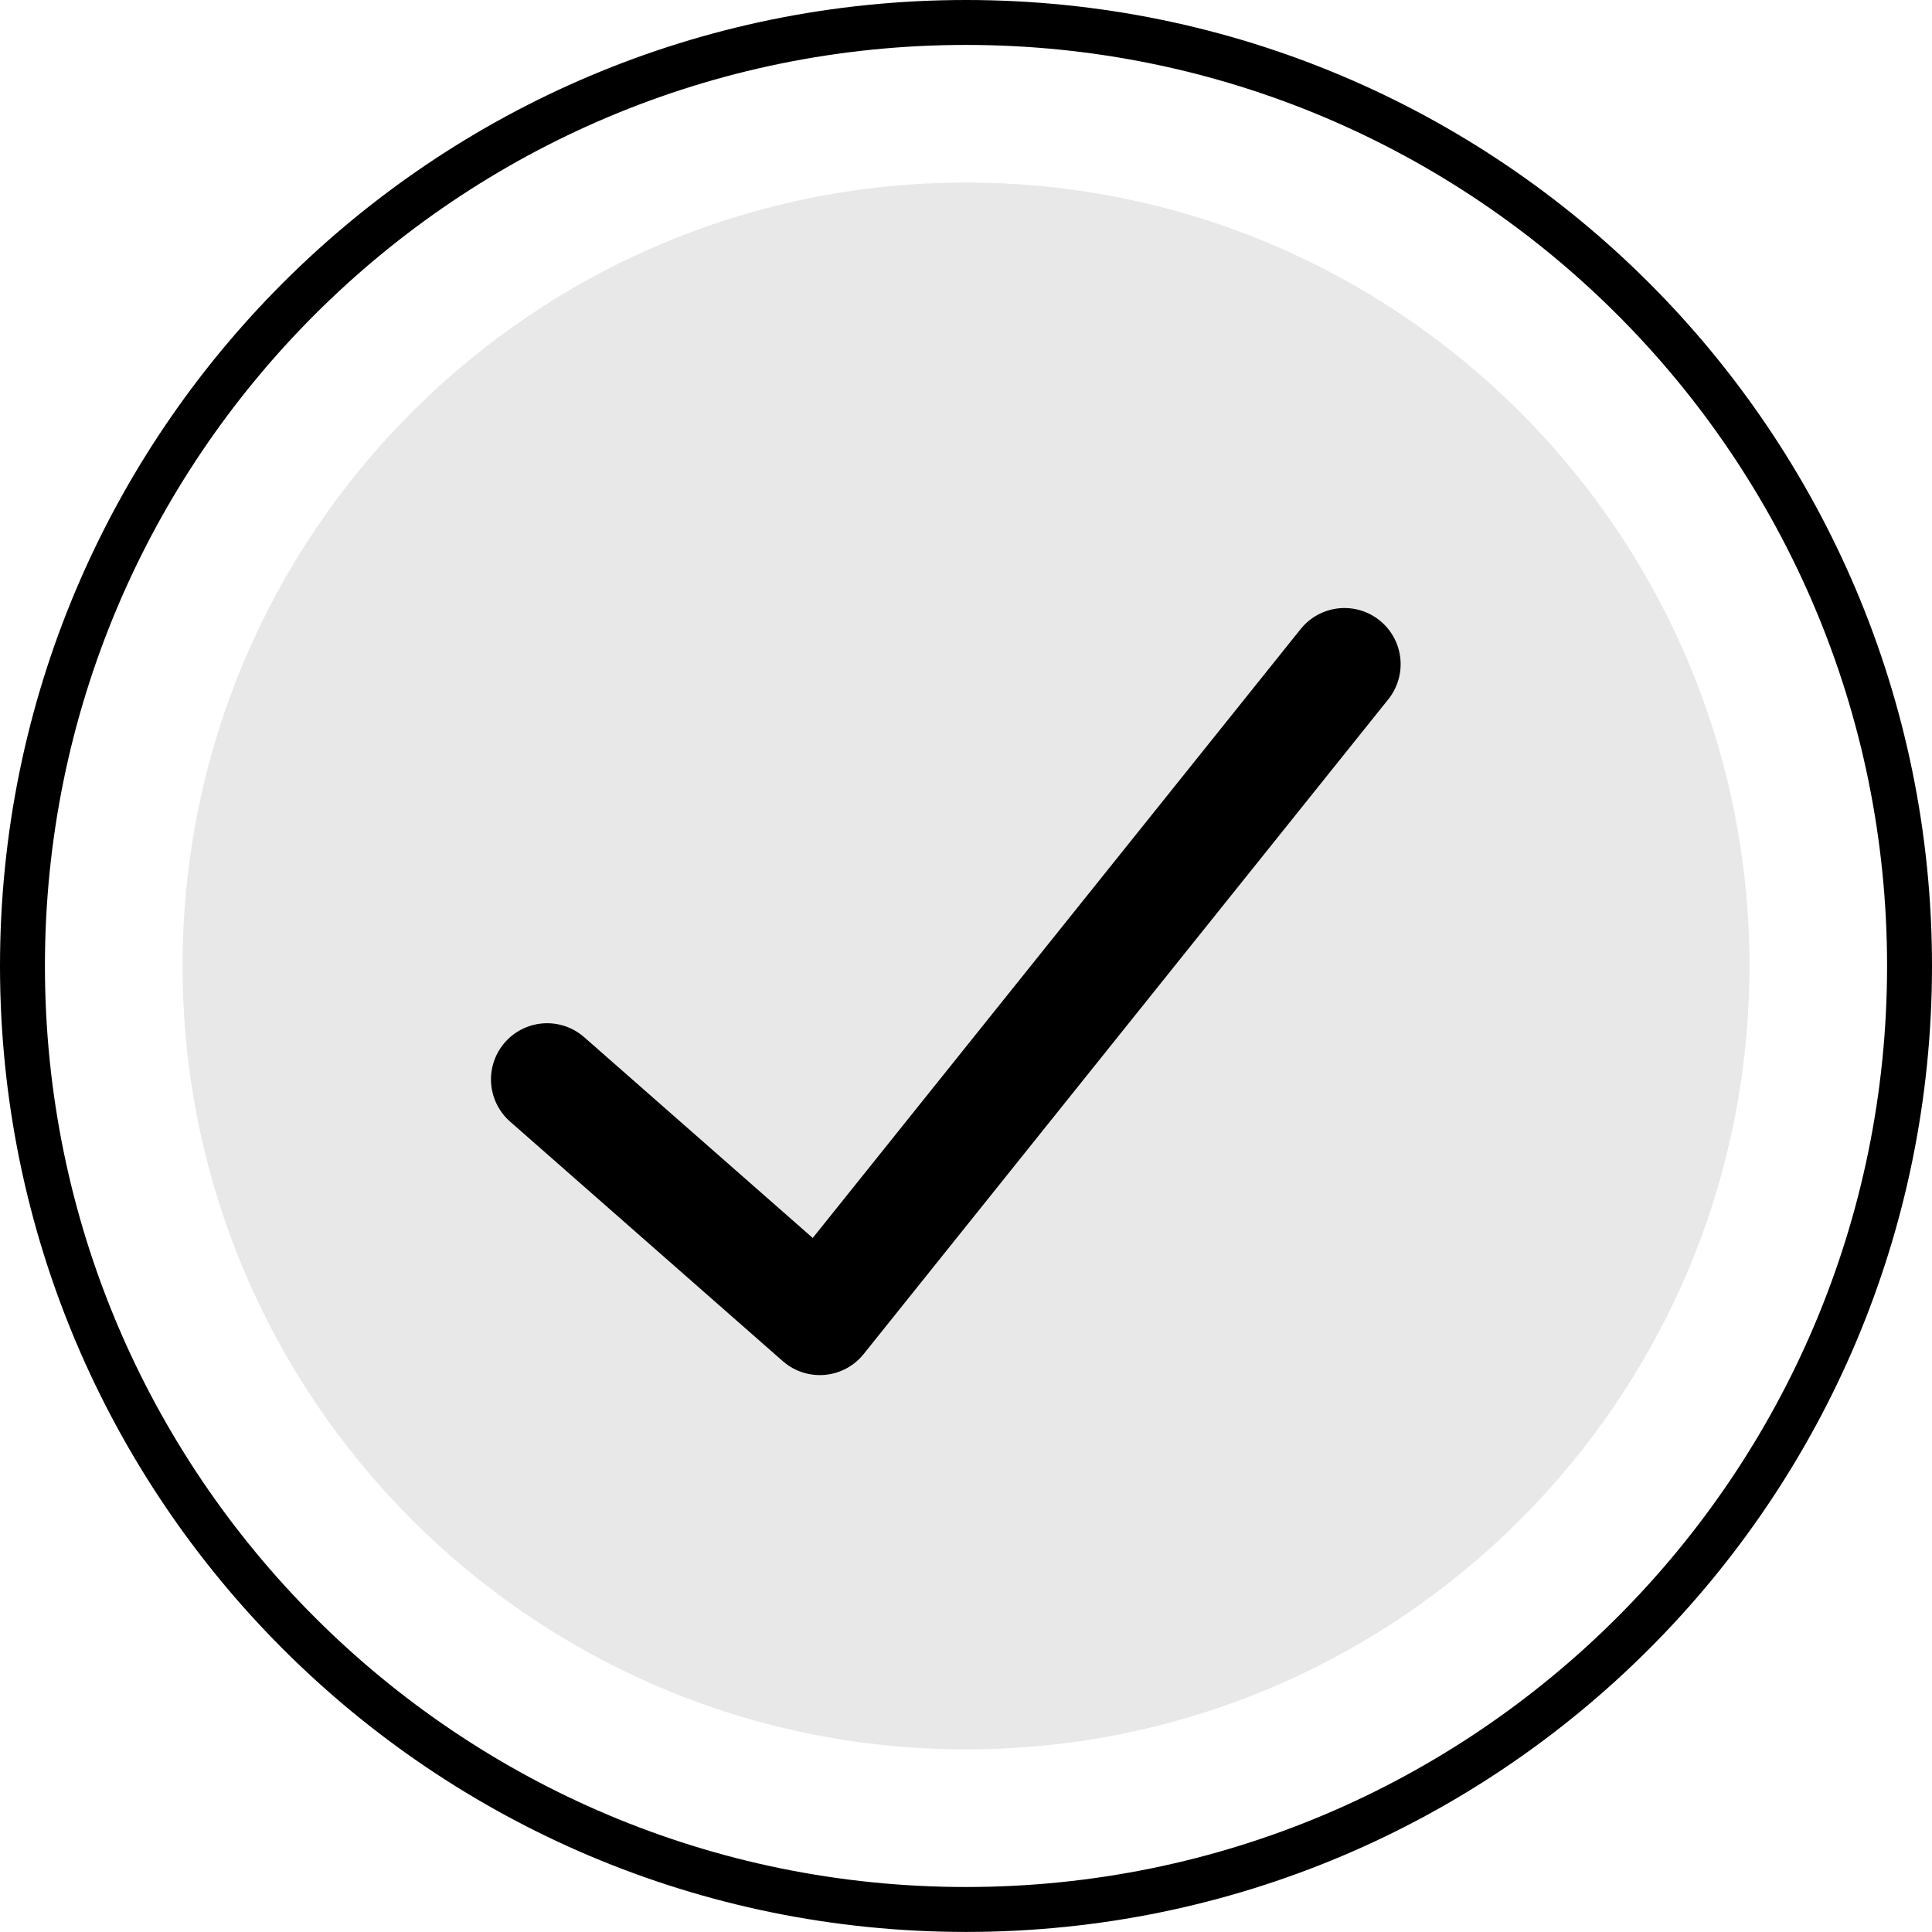
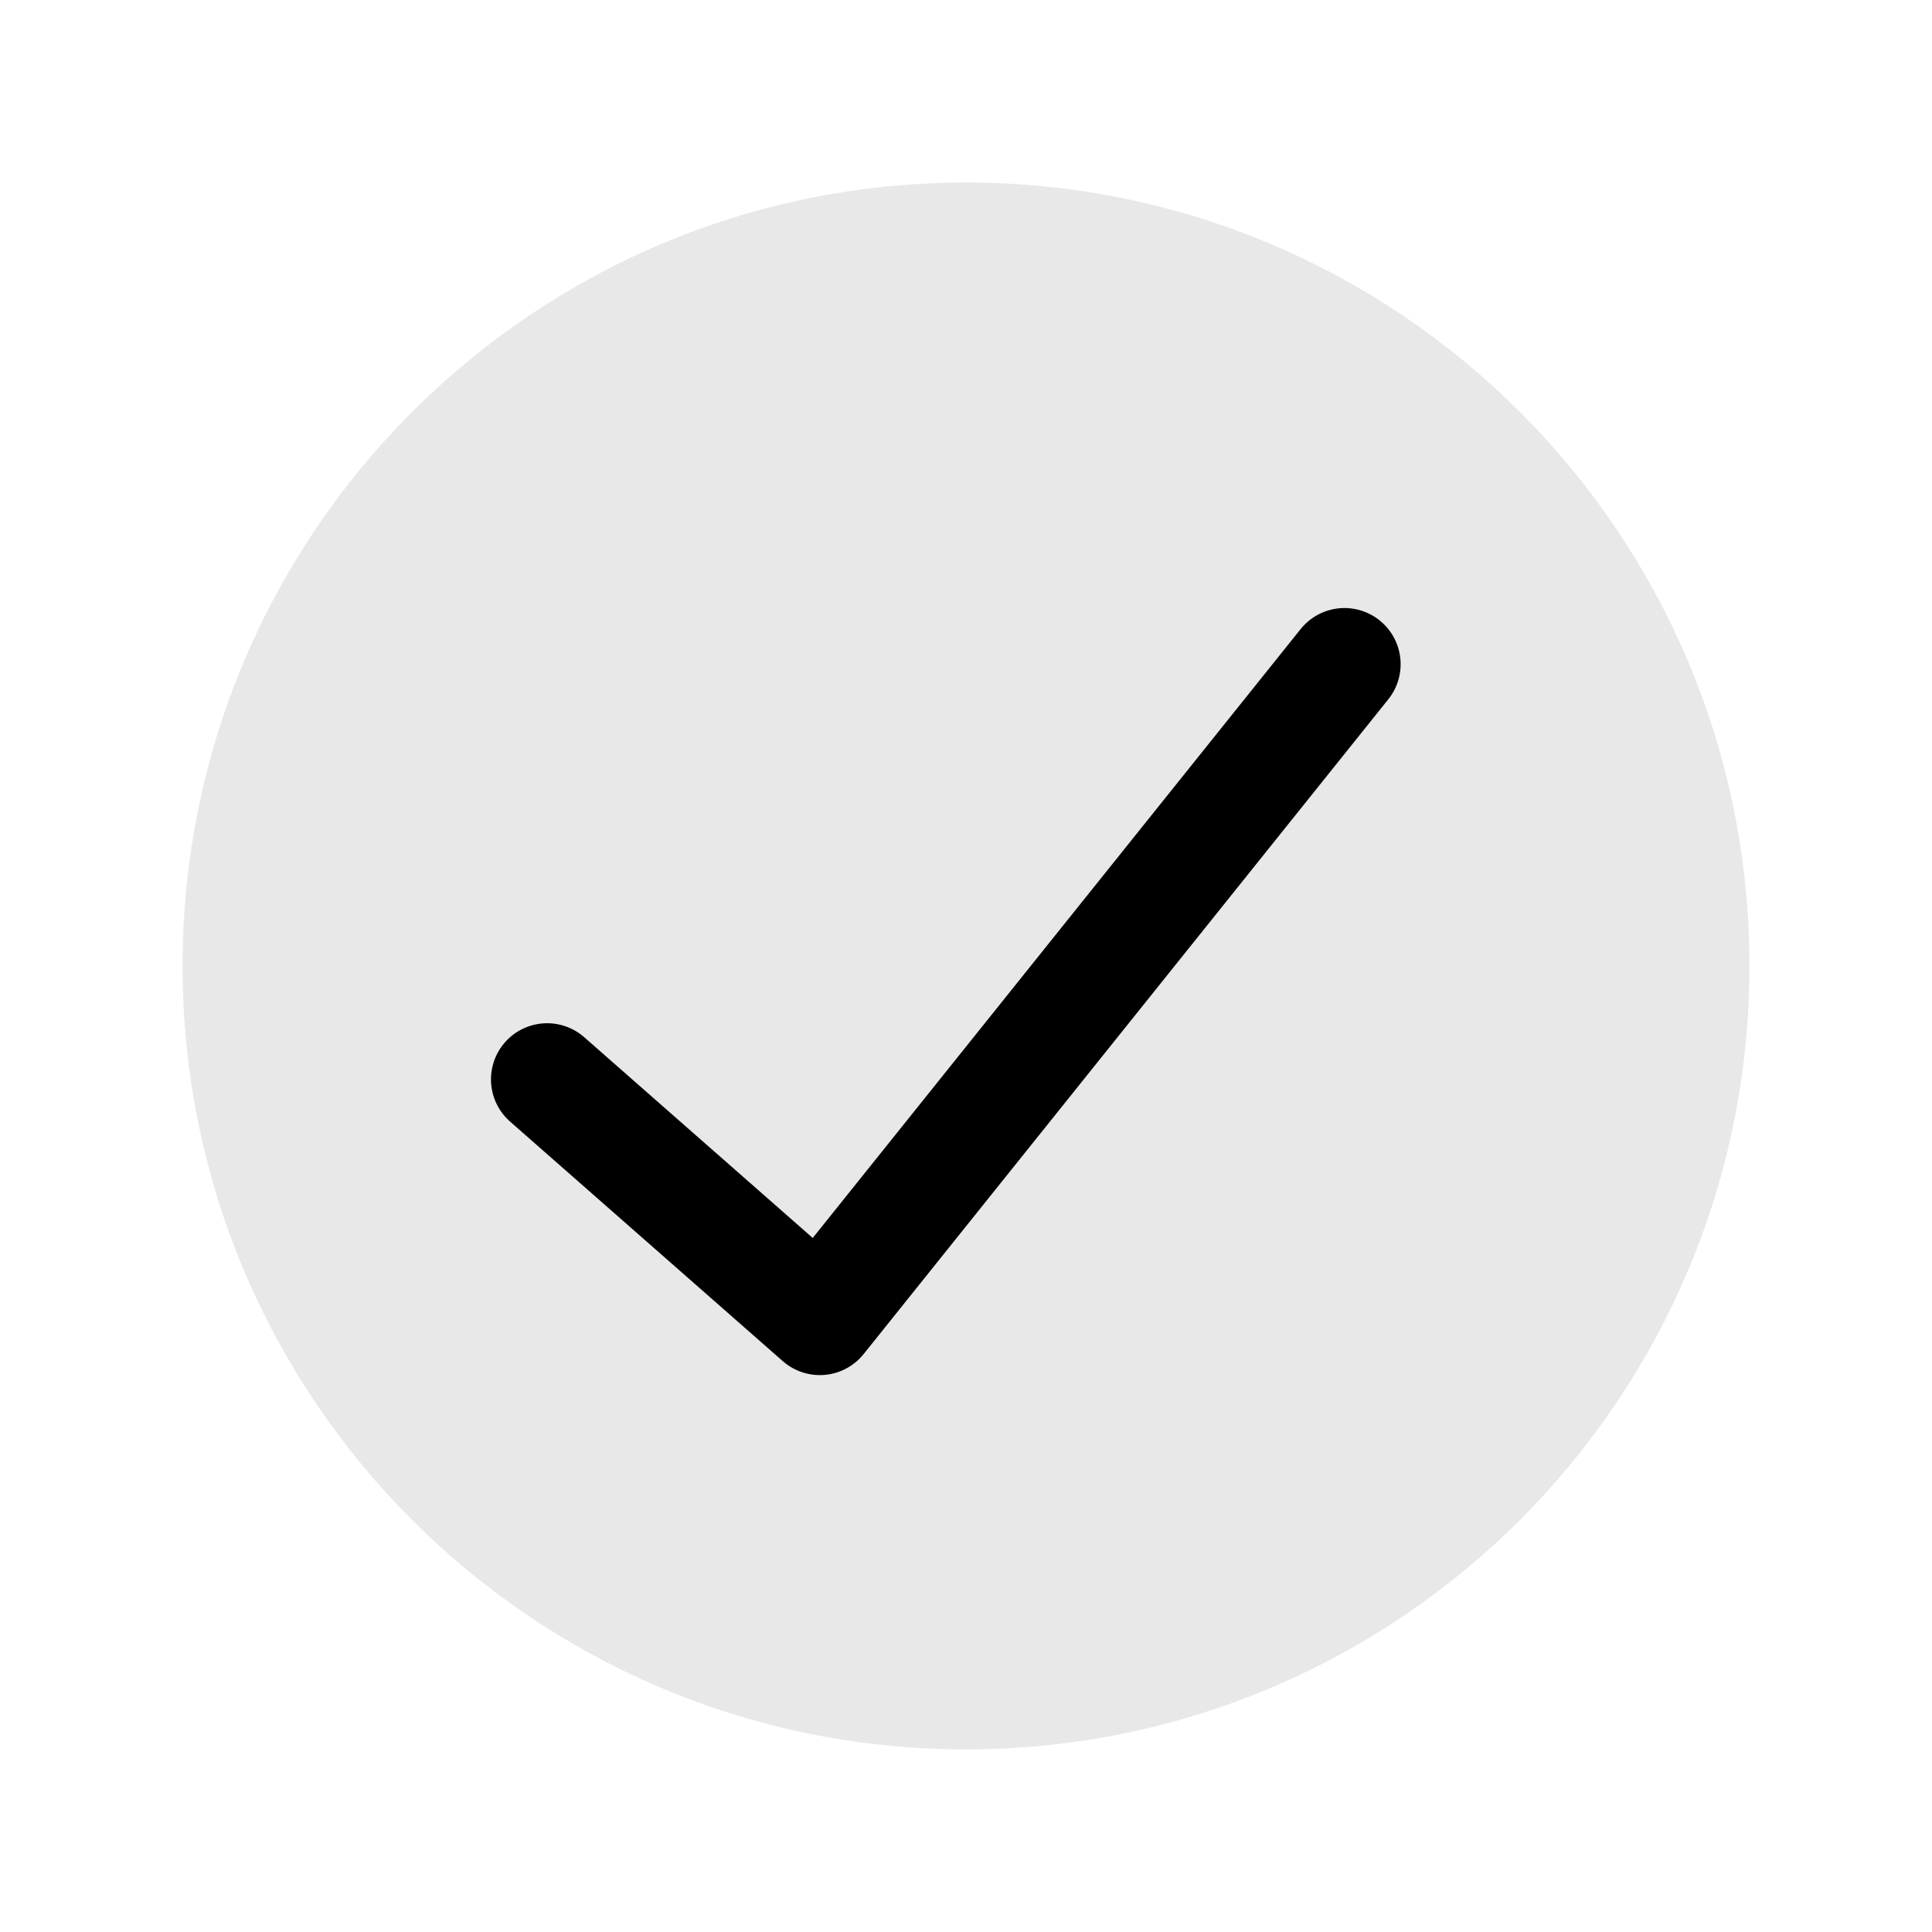
<svg xmlns="http://www.w3.org/2000/svg" width="86.003px" height="86px" viewBox="0 0 86.003 86" version="1.1">
  <title>Success</title>
  <g id="Symbols" stroke="none" stroke-width="1" fill="none" fill-rule="evenodd">
    <g id="Icon/Success" transform="translate(1, 1)">
      <g id="Success" transform="translate(0, 0)">
-         <path d="M84.003,41.998 C84.003,65.196 65.199,84 42.002,84 C18.804,84 0,65.196 0,41.998 C0,18.801 18.804,0 42.002,0 C65.199,0 84.003,18.801 84.003,41.998" id="Fill-1" stroke="#000000" stroke-width="2" />
        <path d="M76.877,41.999 C76.877,61.26 61.263,76.874 42.002,76.874 C22.74,76.874 7.127,61.26 7.127,41.999 C7.127,22.738 22.74,7.126 42.002,7.126 C61.263,7.126 76.877,22.738 76.877,41.999" id="Fill-1" fill="#E8E8E8" />
        <polyline id="Stroke-3" stroke="#000000" stroke-width="5" stroke-linecap="round" stroke-linejoin="round" transform="translate(41.611, 43.626) rotate(-5) translate(-41.611, -43.626) " points="60.096 30.126 34.29 57.126 23.127 45.445" />
      </g>
    </g>
  </g>
</svg>